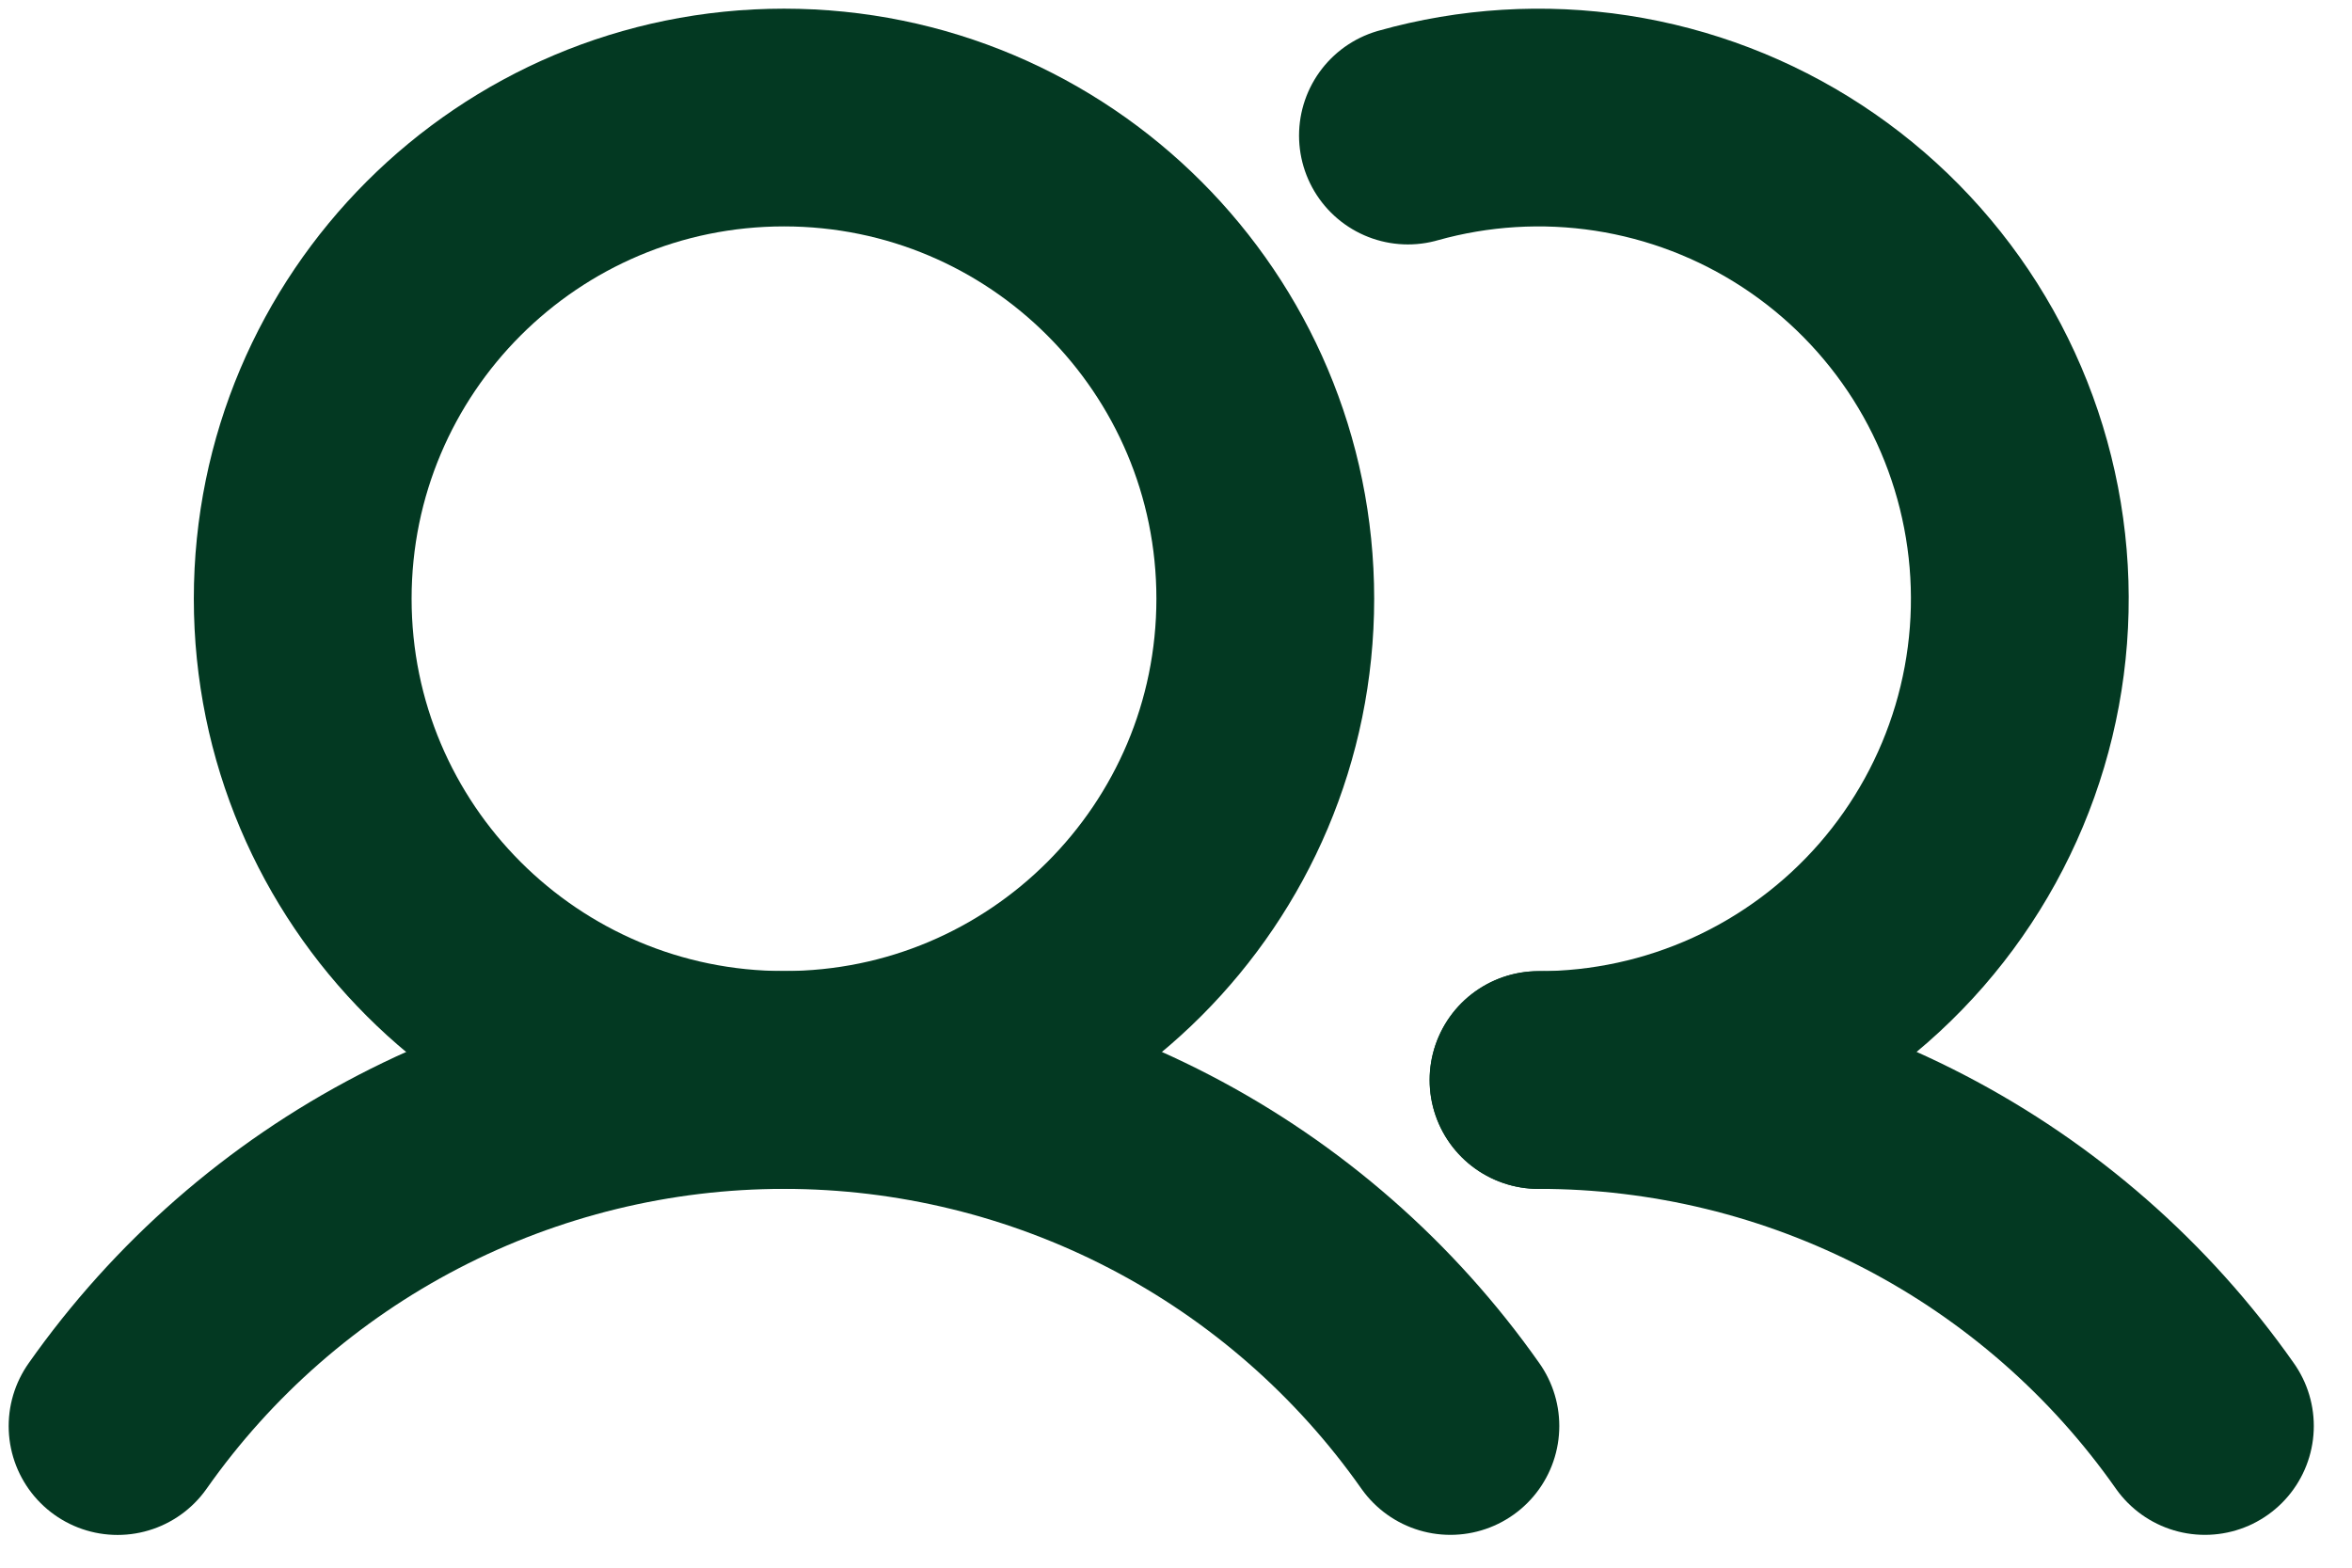
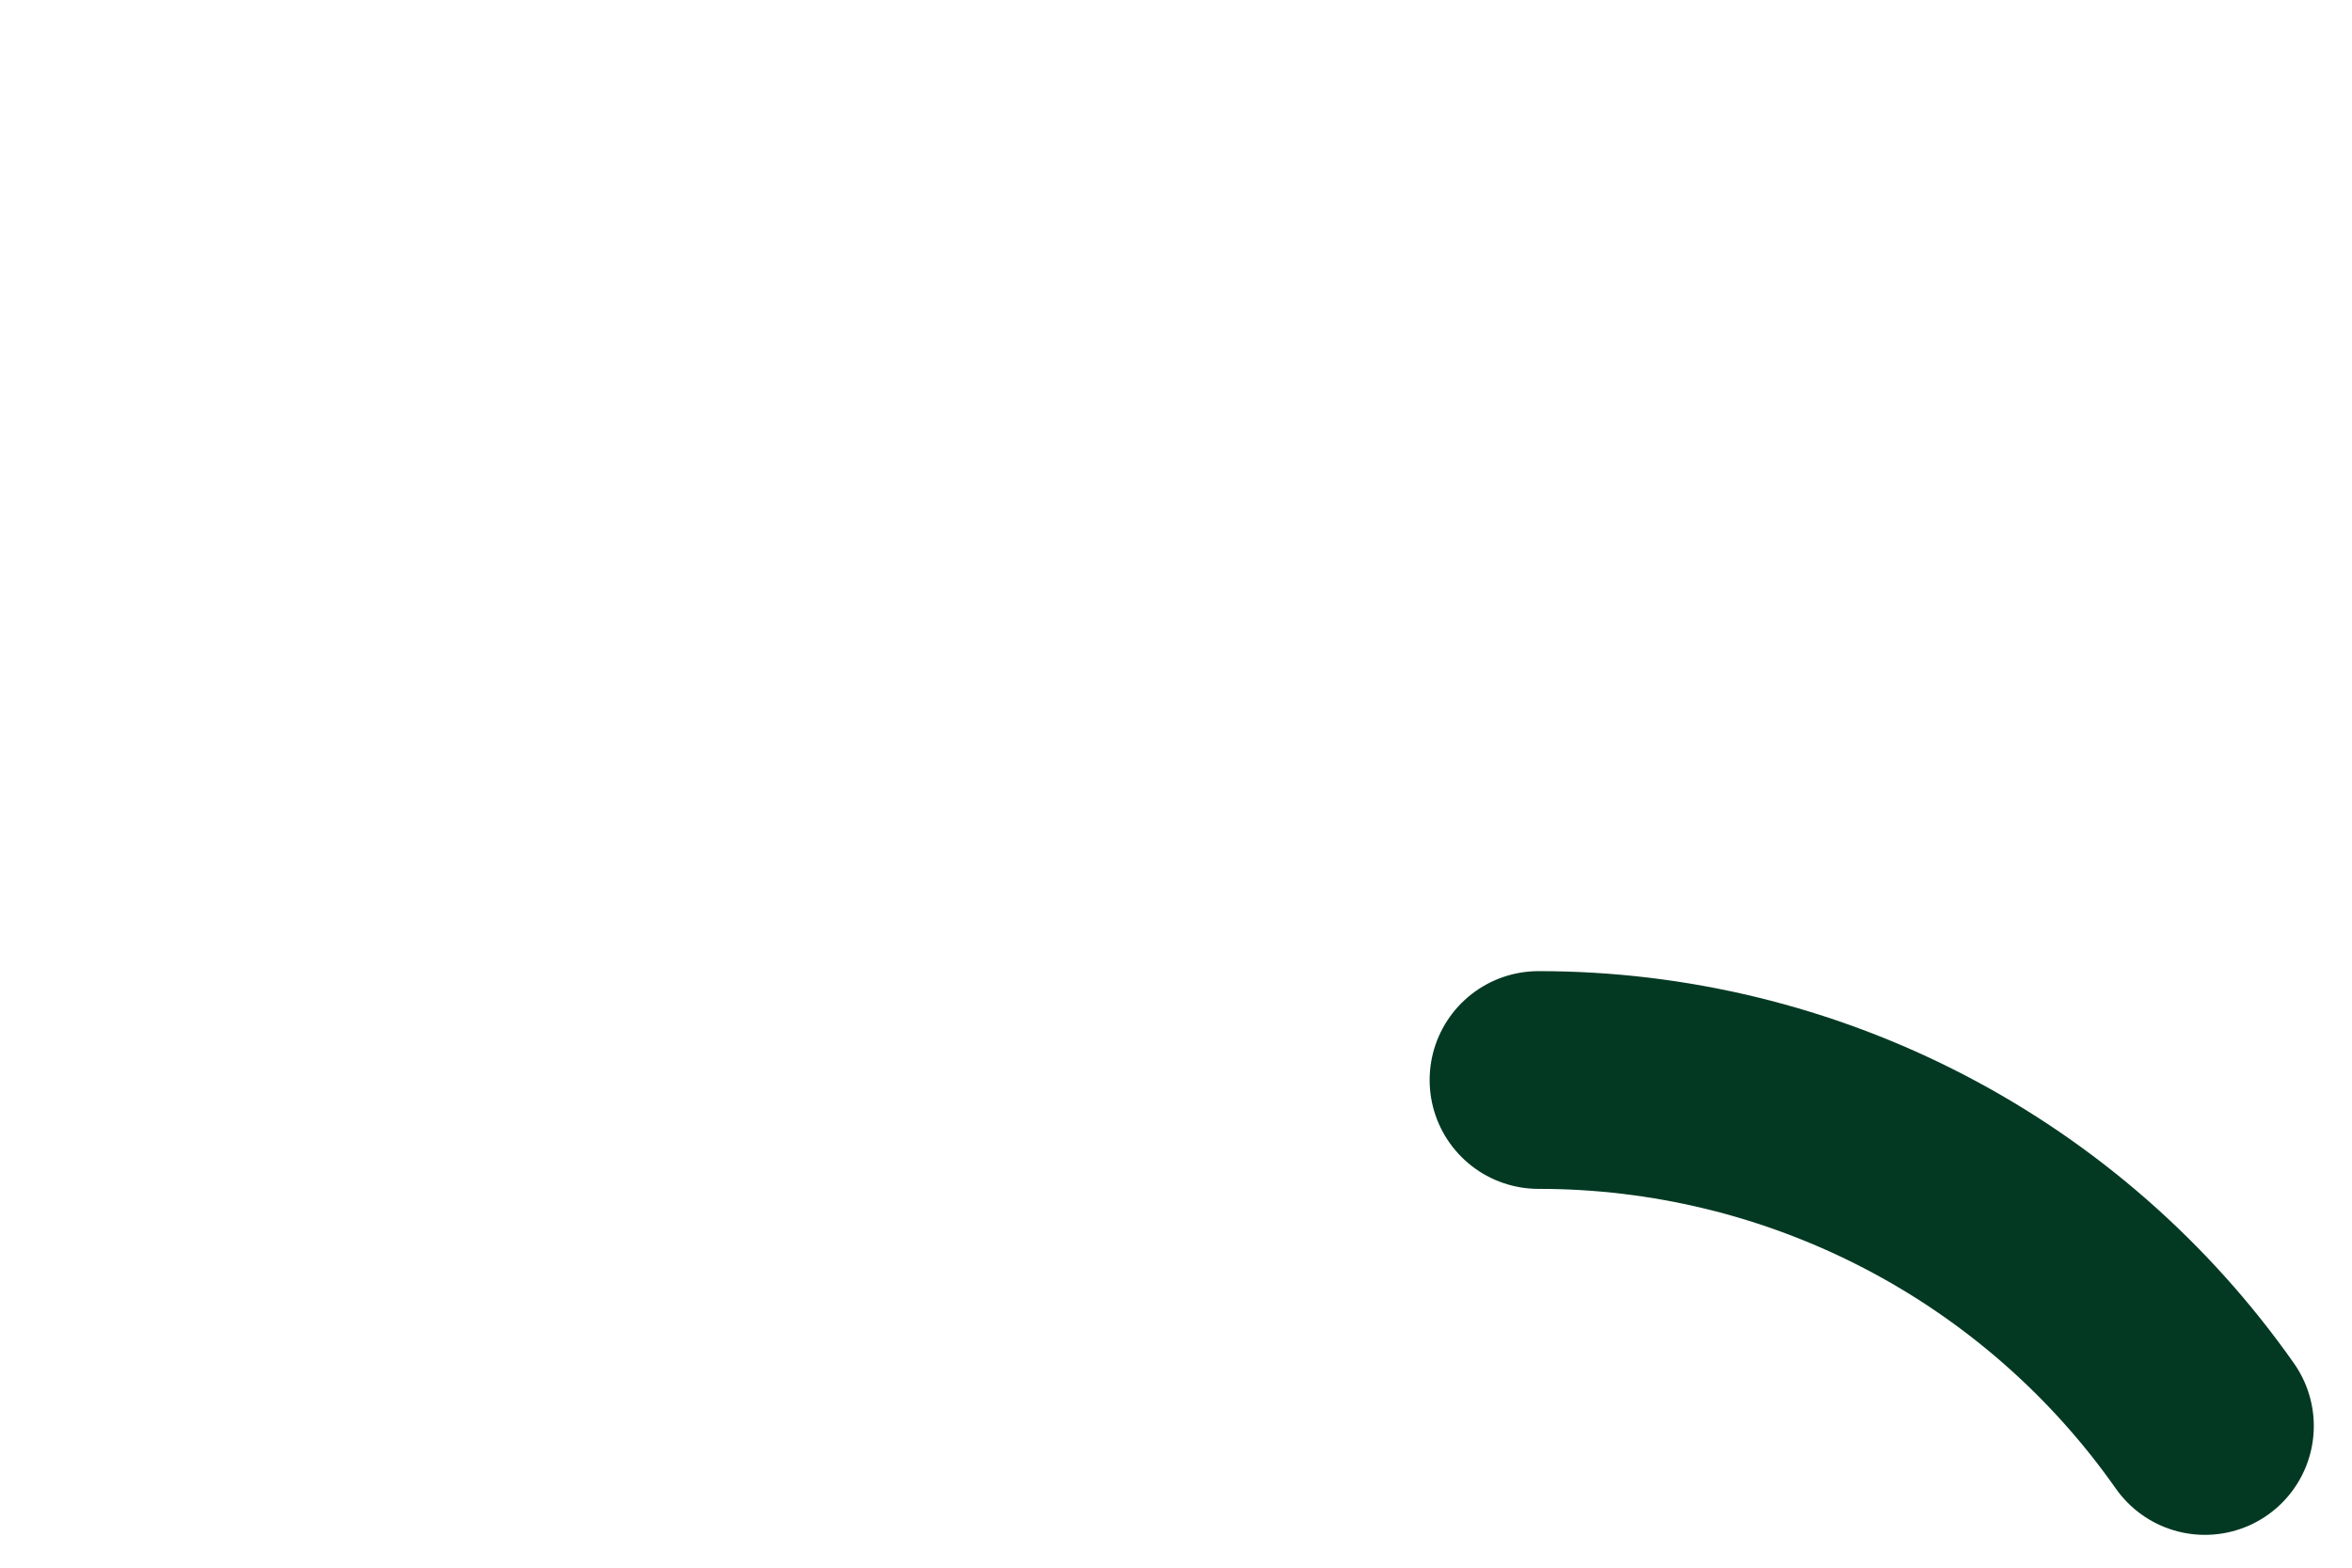
<svg xmlns="http://www.w3.org/2000/svg" width="54" height="36" viewBox="0 0 54 36" fill="none">
  <g id="User_density 1">
-     <path id="Vector" d="M18 24.799C24.103 24.799 29.05 19.852 29.05 13.749C29.05 7.646 24.103 2.699 18 2.699C11.898 2.699 6.95 7.646 6.95 13.749C6.95 19.852 11.898 24.799 18 24.799Z" stroke="#033922" stroke-width="5" stroke-miterlimit="10" />
-     <path id="Vector_2" d="M32.325 3.113C33.845 2.685 35.439 2.588 37 2.827C38.56 3.067 40.052 3.638 41.373 4.503C42.694 5.367 43.815 6.505 44.66 7.839C45.504 9.173 46.053 10.673 46.269 12.237C46.486 13.801 46.364 15.394 45.913 16.907C45.462 18.42 44.692 19.819 43.655 21.01C42.618 22.2 41.337 23.155 39.9 23.809C38.463 24.463 36.902 24.802 35.324 24.802" stroke="#033922" stroke-width="5" stroke-linecap="round" stroke-linejoin="round" />
-     <path id="Vector_3" d="M2.699 32.748C4.425 30.293 6.716 28.289 9.379 26.906C12.042 25.523 14.999 24.801 17.999 24.801C21 24.801 23.957 25.523 26.62 26.905C29.283 28.288 31.574 30.292 33.3 32.746" stroke="#033922" stroke-width="5" stroke-linecap="round" stroke-linejoin="round" />
    <path id="Vector_4" d="M35.323 24.801C38.324 24.799 41.282 25.52 43.945 26.903C46.608 28.286 48.899 30.29 50.623 32.746" stroke="#033922" stroke-width="5" stroke-linecap="round" stroke-linejoin="round" />
  </g>
</svg>